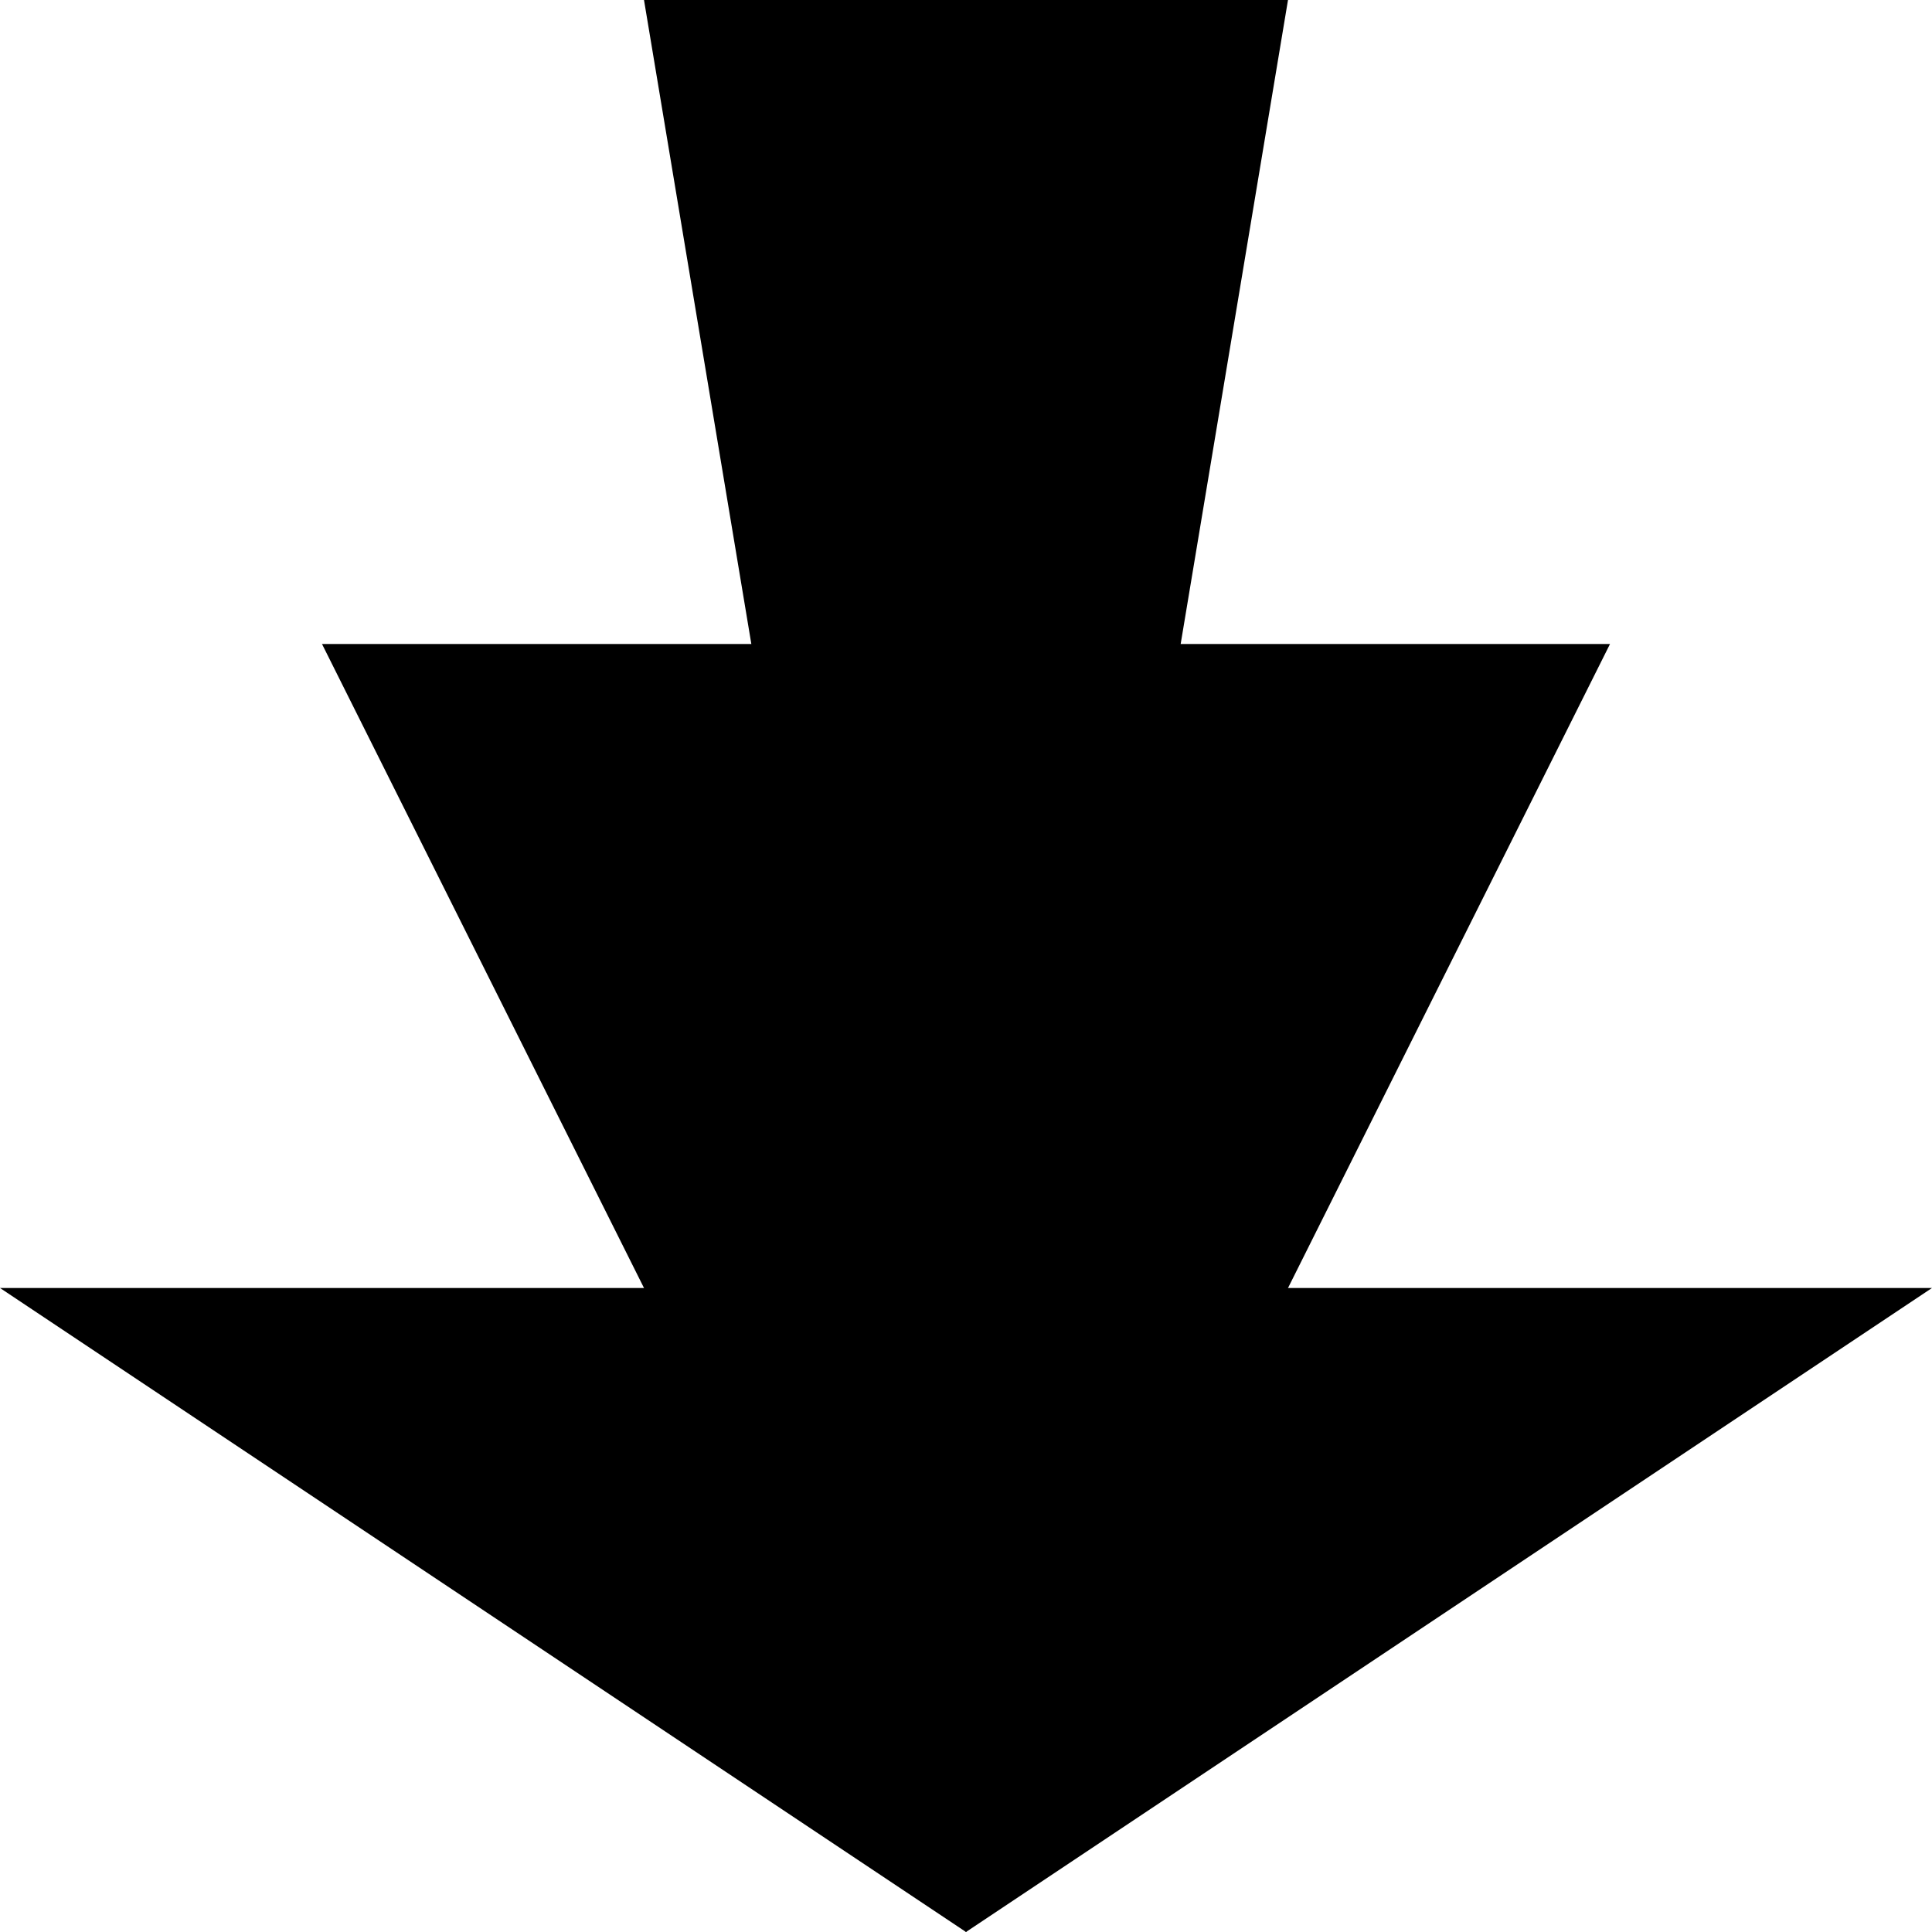
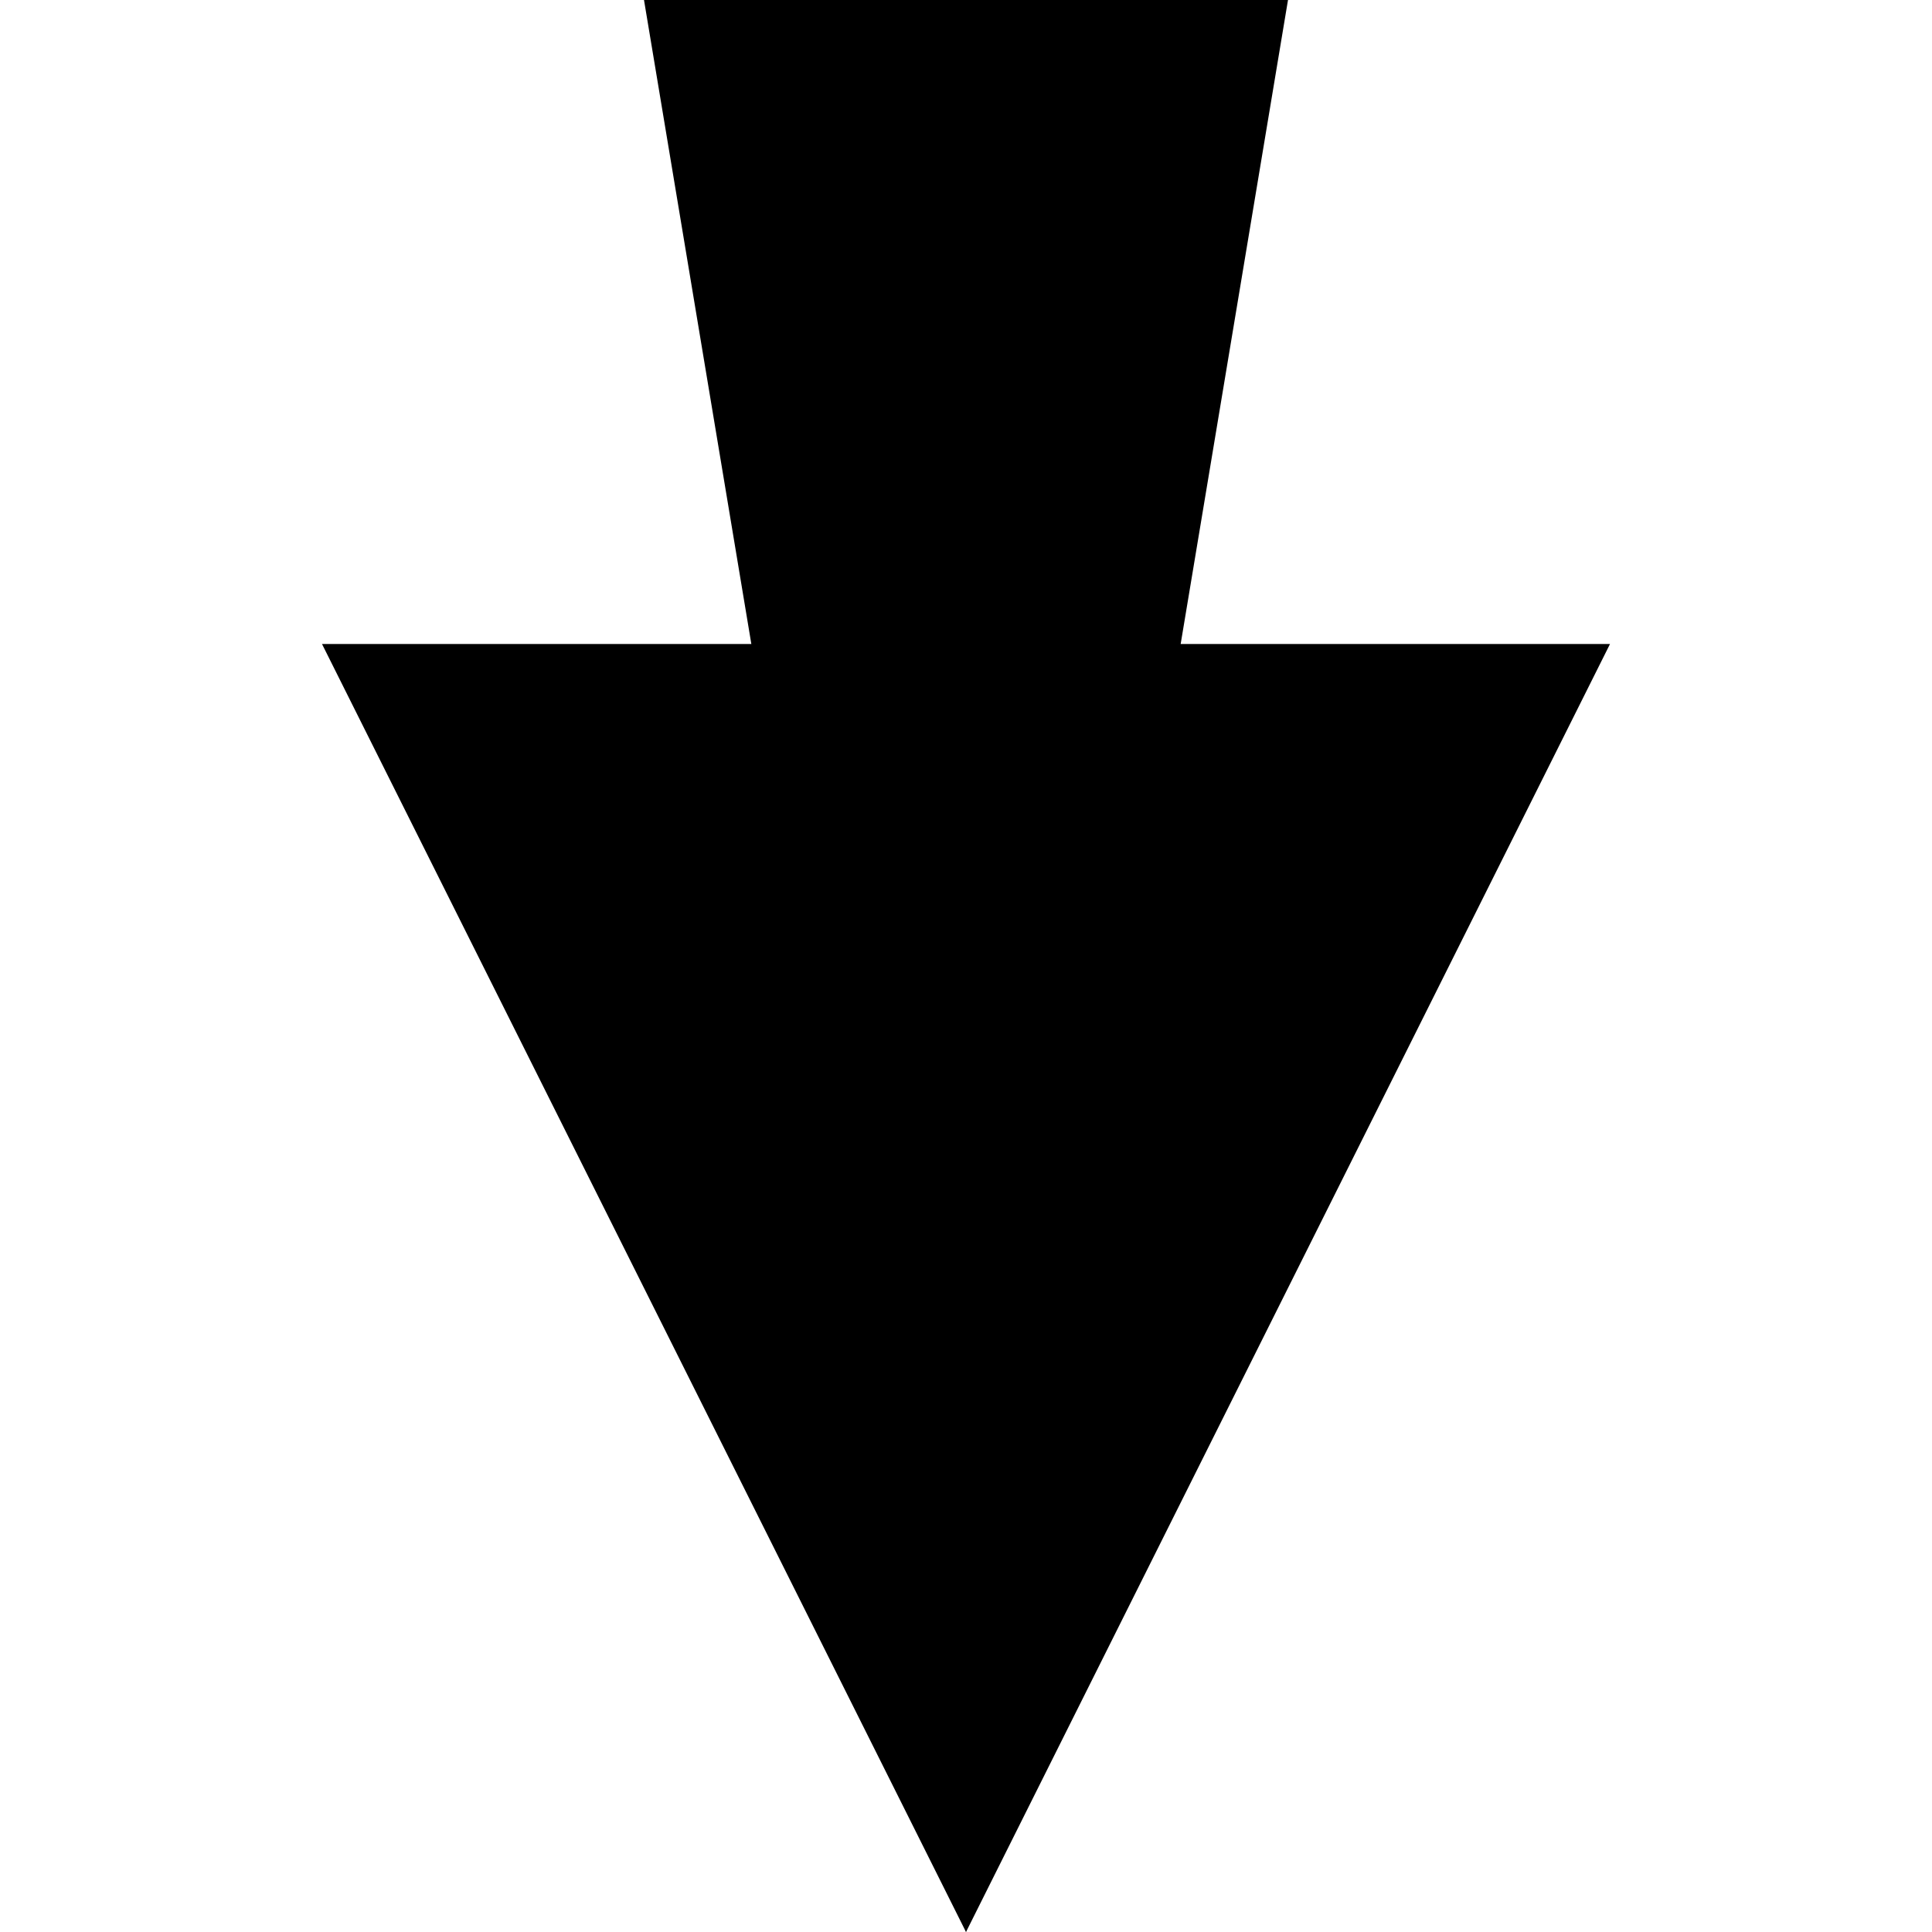
<svg xmlns="http://www.w3.org/2000/svg" width="12" height="12" version="1.1">
  <g style="fill:%COLOR%;stroke:none">
    <path d="m 6,12 -2,-12  4,0 z" />
    <path d="m 6,12 -4, -8  8,0 z" />
-     <path d="m 6,12 -6, -4 12,0 z" />
  </g>
</svg>